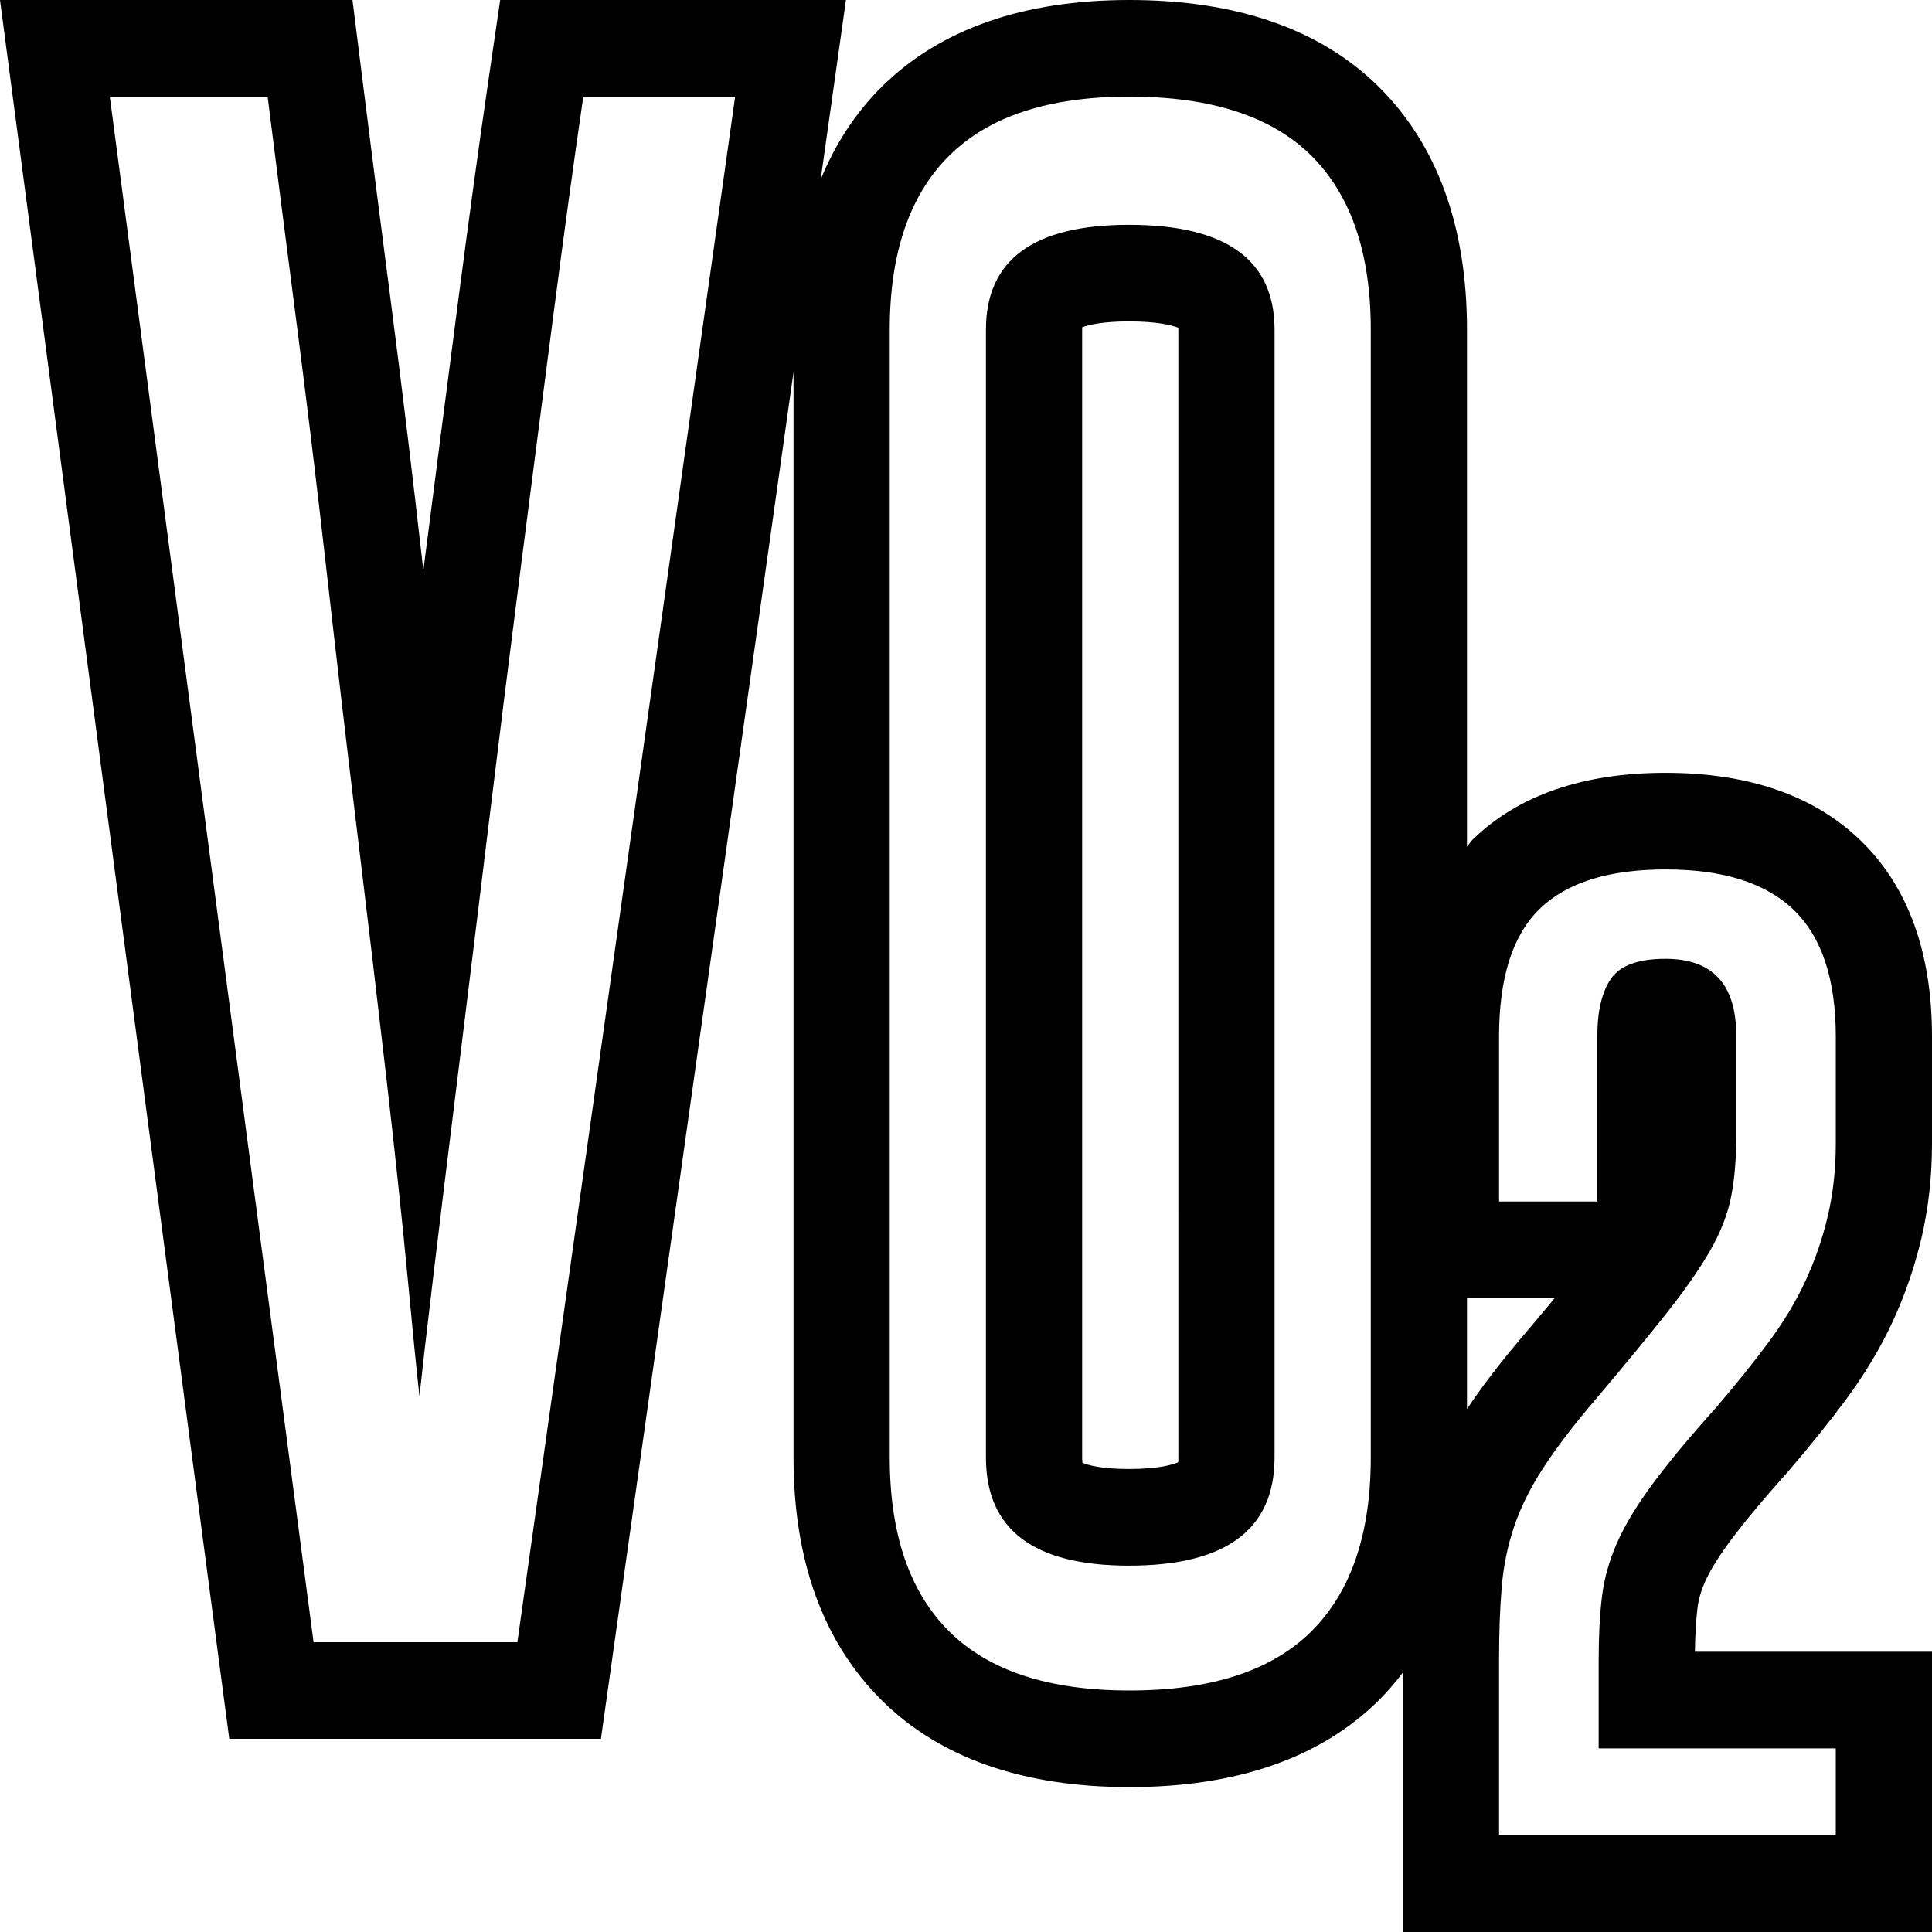
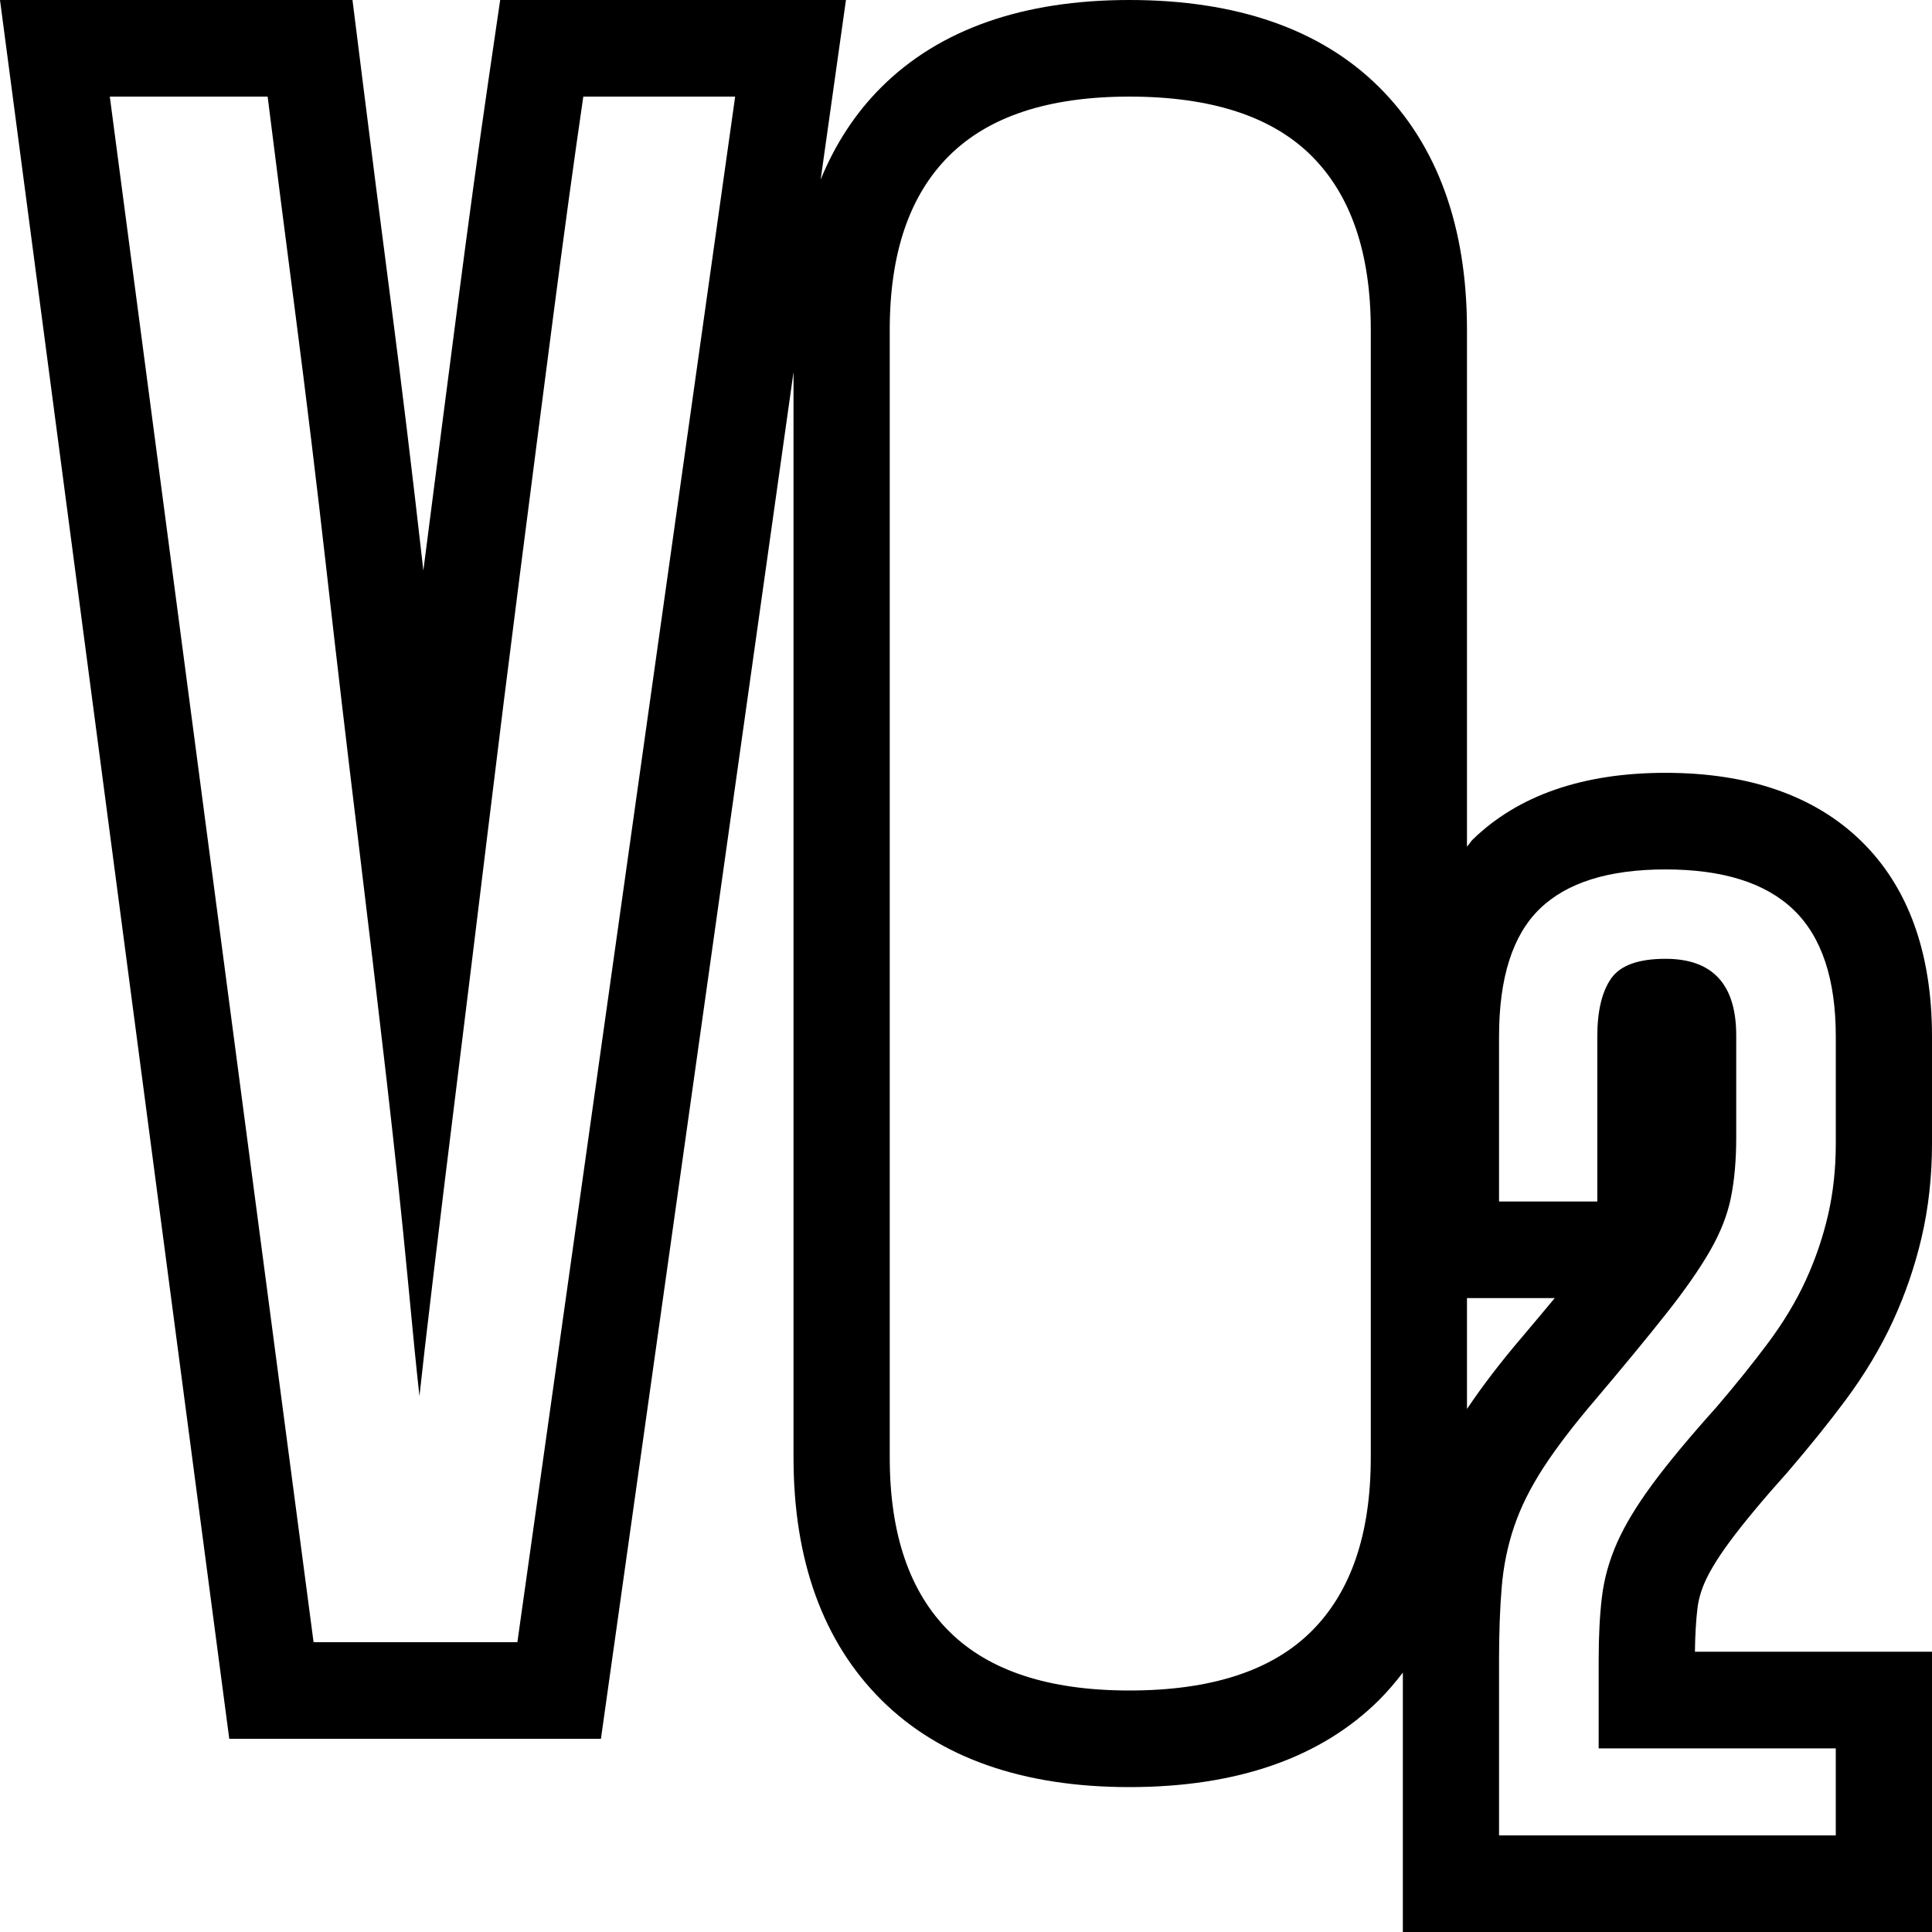
<svg xmlns="http://www.w3.org/2000/svg" version="1.1" id="Layer_1" x="0px" y="0px" width="72px" height="72px" viewBox="0 0 72 72" enable-background="new 0 0 72 72" xml:space="preserve">
  <g>
    <g>
      <path d="M63.539,58.953c0.126-0.285,0.389-0.778,0.92-1.497c0.518-0.701,1.25-1.58,2.176-2.613    c0.827-0.965,1.527-1.836,2.136-2.654c0.718-0.965,1.315-1.961,1.776-2.963c0.457-0.994,0.816-2.04,1.066-3.111    C71.87,45.014,72,43.836,72,42.612v-3.981c0-3.138-0.894-5.596-2.657-7.305c-1.729-1.676-4.177-2.525-7.276-2.525    c-3.069,0-5.486,0.836-7.182,2.485c-0.082,0.08-0.137,0.183-0.215,0.266V12.287c0-3.837-1.103-6.879-3.277-9.042    C49.225,1.092,46.094,0,42.087,0c-3.964,0-7.071,1.091-9.237,3.244c-0.977,0.972-1.726,2.13-2.267,3.449l0.365-2.588L31.526,0    h-4.128h-5.659H18.64l-0.45,3.077c-0.348,2.381-0.726,5.143-1.125,8.211c-0.398,3.057-0.808,6.232-1.23,9.523    c-0.019,0.151-0.039,0.303-0.058,0.454c-0.015-0.134-0.03-0.267-0.045-0.401c-0.369-3.259-0.759-6.481-1.161-9.576    c-0.397-3.051-0.743-5.763-1.04-8.138L13.136,0H9.974H4.092H0l0.537,4.072l7.594,57.6L8.544,64.8h3.142h7.595h3.114l0.436-3.095    l6.741-47.839v40.448c0,3.838,1.103,6.88,3.278,9.042c2.165,2.153,5.273,3.244,9.237,3.244c4.008,0,7.139-1.091,9.305-3.244    c0.322-0.32,0.613-0.666,0.888-1.024V68.4V72h3.585h12.549H72v-3.6v-3.245v-3.6h-3.585h-5.25c0.008-0.619,0.039-1.16,0.094-1.614    C63.297,59.615,63.389,59.293,63.539,58.953z M19.281,61.2h-7.595L4.092,3.6h5.882c0.298,2.38,0.645,5.098,1.042,8.154    s0.782,6.229,1.154,9.517c0.372,3.29,0.756,6.568,1.154,9.834c0.396,3.266,0.756,6.298,1.079,9.098    c0.322,2.8,0.583,5.249,0.782,7.348c0.198,2.099,0.347,3.594,0.447,4.479c0.099-0.933,0.272-2.437,0.521-4.514    c0.248-2.076,0.546-4.513,0.894-7.313c0.347-2.8,0.719-5.832,1.117-9.098c0.397-3.266,0.806-6.544,1.228-9.834    c0.421-3.288,0.831-6.461,1.229-9.517C21.018,8.698,21.39,5.98,21.738,3.6h5.659L19.281,61.2z M51.085,54.313    c0,2.855-0.738,5.016-2.215,6.484C47.392,62.266,45.132,63,42.087,63c-3,0-5.238-0.734-6.714-2.203    c-1.477-1.468-2.215-3.629-2.215-6.484V12.287c0-2.855,0.738-5.016,2.215-6.484C36.849,4.335,39.087,3.6,42.087,3.6    c3.046,0,5.306,0.735,6.783,2.202c1.476,1.468,2.215,3.629,2.215,6.484C51.085,12.286,51.085,54.313,51.085,54.313z M54.67,52.509    v-4.133h1.195h2.075c-0.366,0.441-0.764,0.917-1.194,1.425C55.917,50.77,55.226,51.678,54.67,52.509z M68.414,65.155V68.4H55.865    v-6.534c0-1.009,0.032-1.91,0.098-2.703c0.065-0.794,0.22-1.551,0.464-2.272s0.611-1.457,1.099-2.207    c0.488-0.749,1.139-1.6,1.954-2.552c1.074-1.27,1.953-2.337,2.636-3.203c0.684-0.865,1.221-1.637,1.611-2.314    c0.39-0.678,0.651-1.342,0.781-1.991c0.13-0.649,0.196-1.392,0.196-2.229v-3.807c0-1.904-0.879-2.856-2.637-2.856    c-1.009,0-1.684,0.245-2.027,0.736c-0.341,0.492-0.513,1.212-0.513,2.163v6.145h-3.662v-6.145c0-2.191,0.504-3.778,1.514-4.759    c1.009-0.981,2.571-1.471,4.688-1.471c2.149,0,3.743,0.505,4.786,1.515c1.042,1.01,1.562,2.581,1.562,4.716v3.981    c0,0.952-0.098,1.846-0.292,2.682c-0.196,0.837-0.472,1.645-0.83,2.423c-0.358,0.779-0.823,1.551-1.392,2.316    c-0.57,0.765-1.213,1.564-1.929,2.401c-1.01,1.125-1.806,2.084-2.392,2.878s-1.025,1.521-1.318,2.184    c-0.293,0.664-0.48,1.335-0.562,2.013s-0.122,1.464-0.122,2.358v3.289h8.836V65.155z" />
-       <path d="M42.071,8.378c-3.553,0-5.328,1.303-5.328,3.909v42.027c0,2.689,1.775,4.033,5.328,4.033c3.618,0,5.428-1.344,5.428-4.033    V12.287C47.499,9.68,45.689,8.378,42.071,8.378z M43.914,54.313c0,0.077-0.004,0.138-0.009,0.184    c-0.203,0.087-0.729,0.249-1.834,0.249c-1.033,0-1.535-0.149-1.733-0.231c-0.005-0.05-0.01-0.116-0.01-0.202V12.287    c0-0.033,0.001-0.063,0.002-0.09c0.223-0.084,0.738-0.219,1.741-0.219c1.071,0,1.612,0.147,1.841,0.236    c0.001,0.022,0.001,0.046,0.001,0.073L43.914,54.313L43.914,54.313z" />
    </g>
  </g>
</svg>